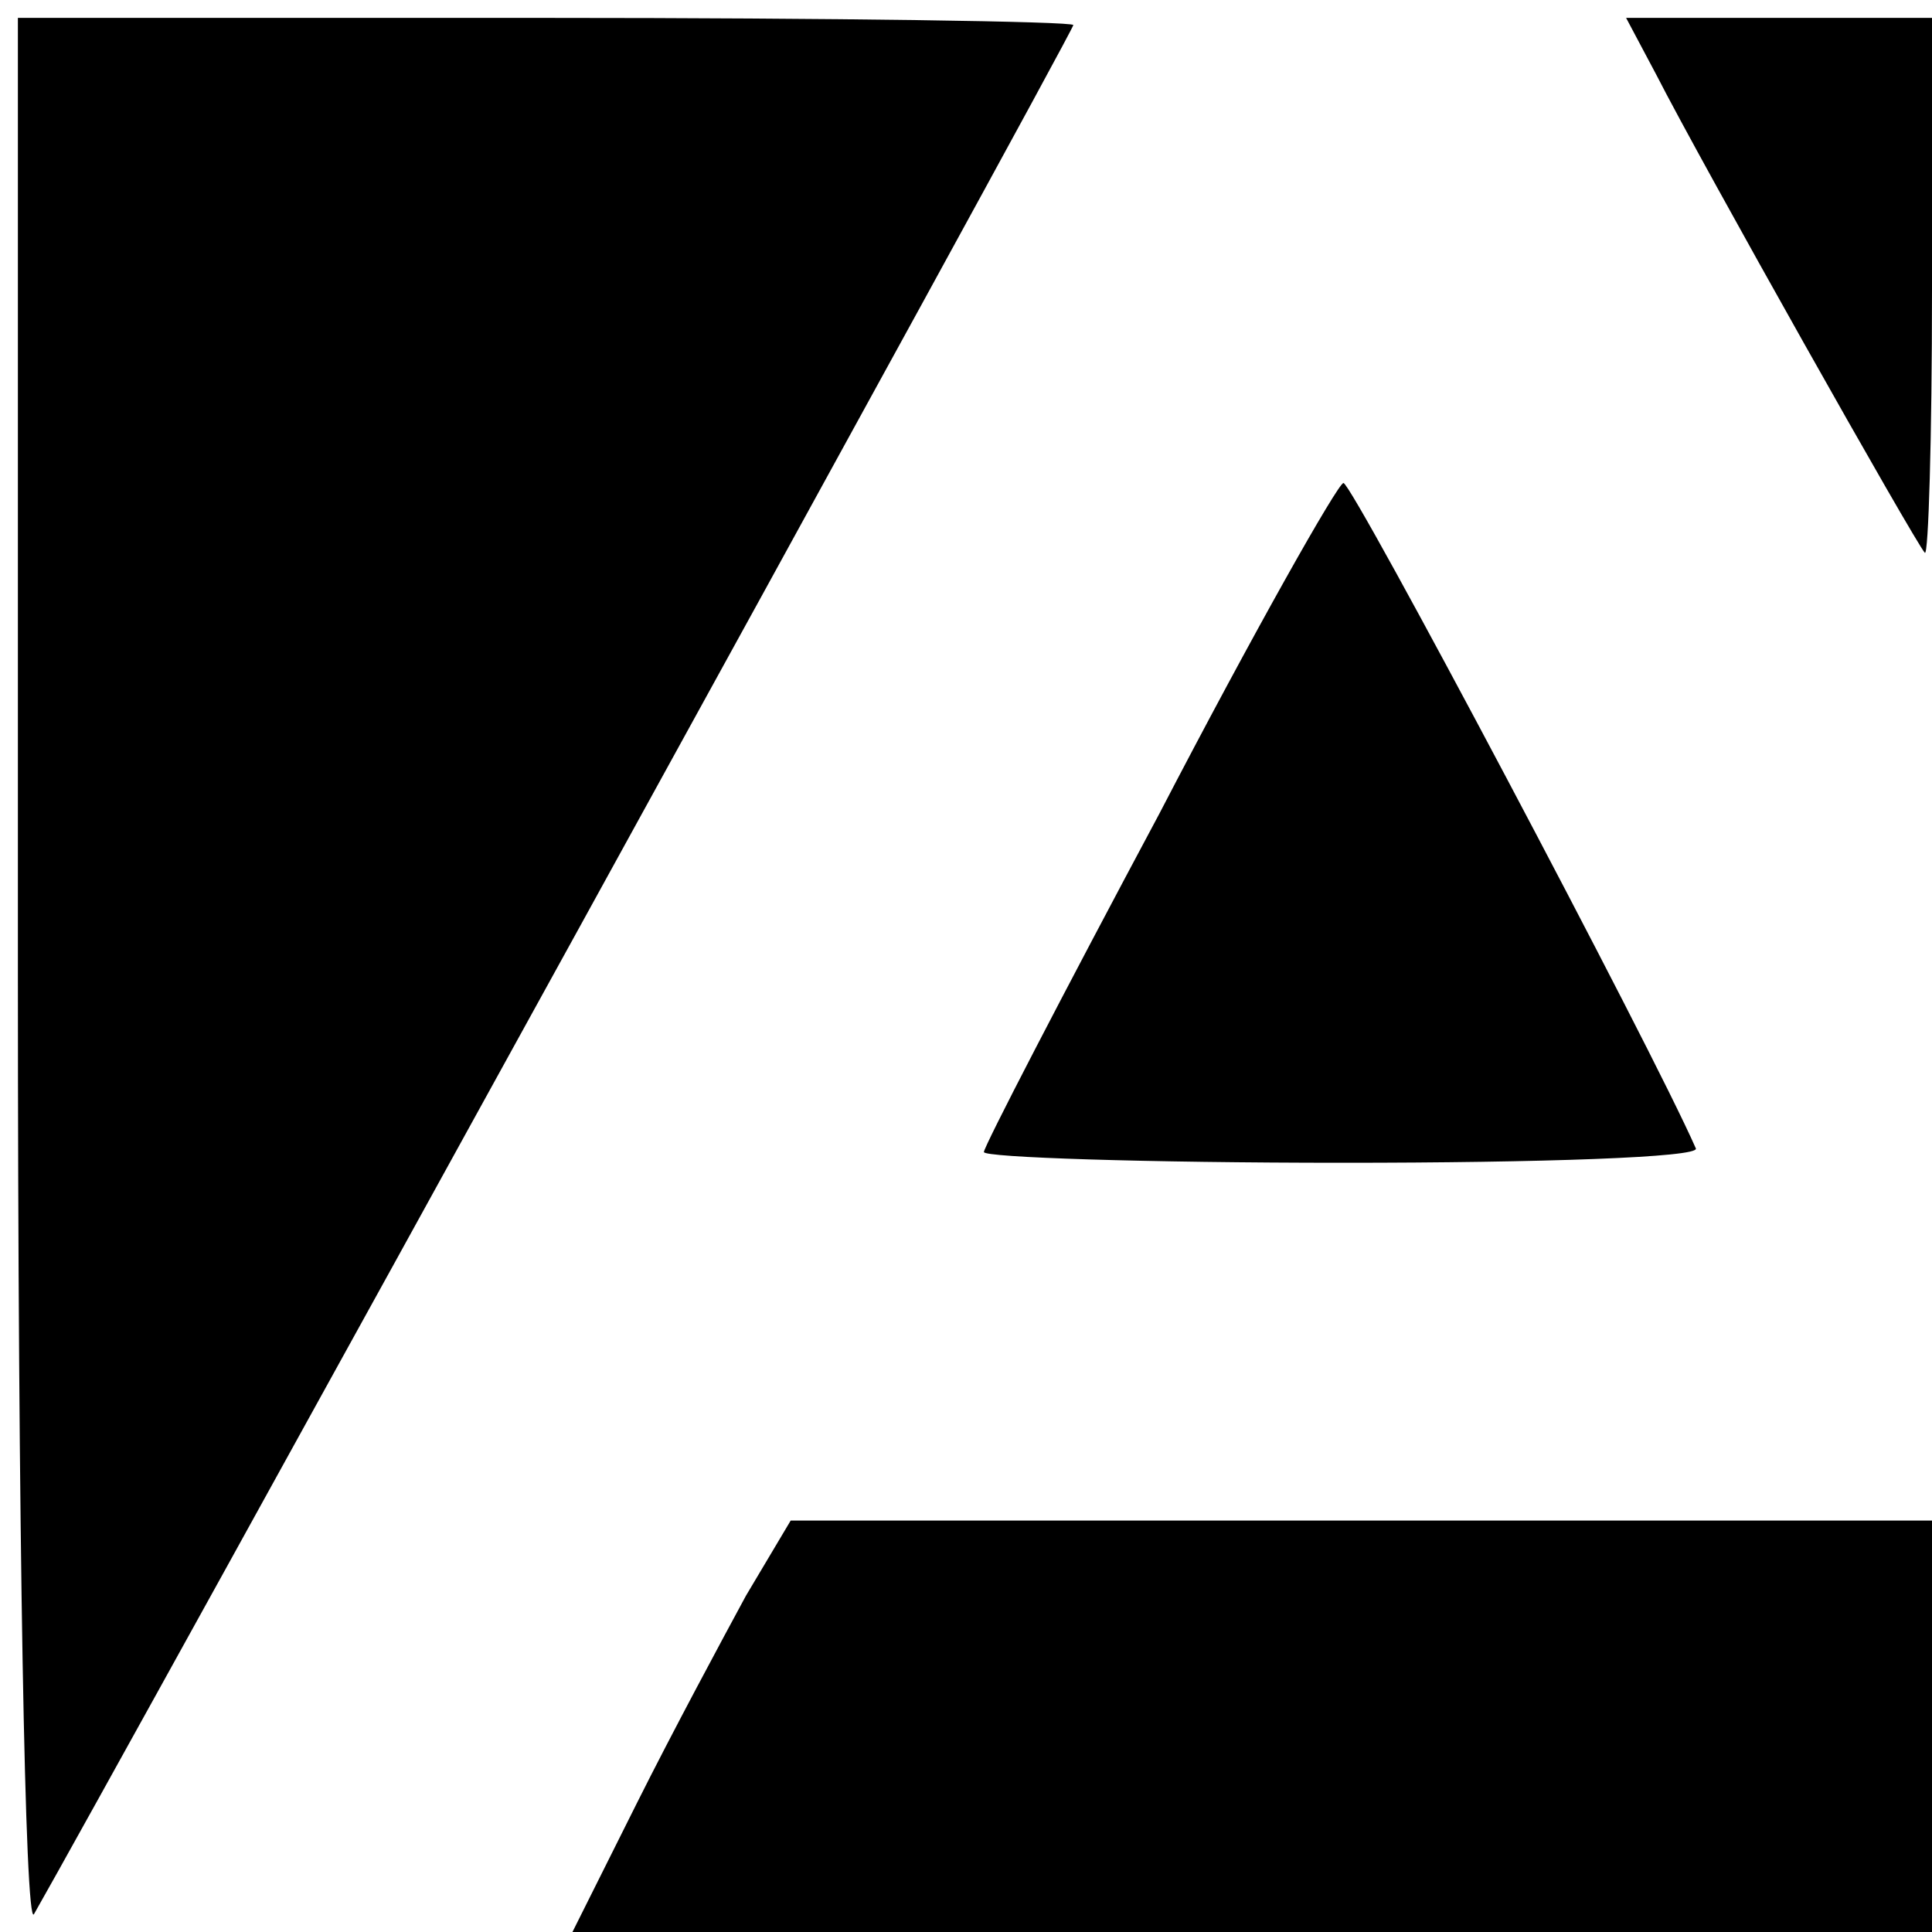
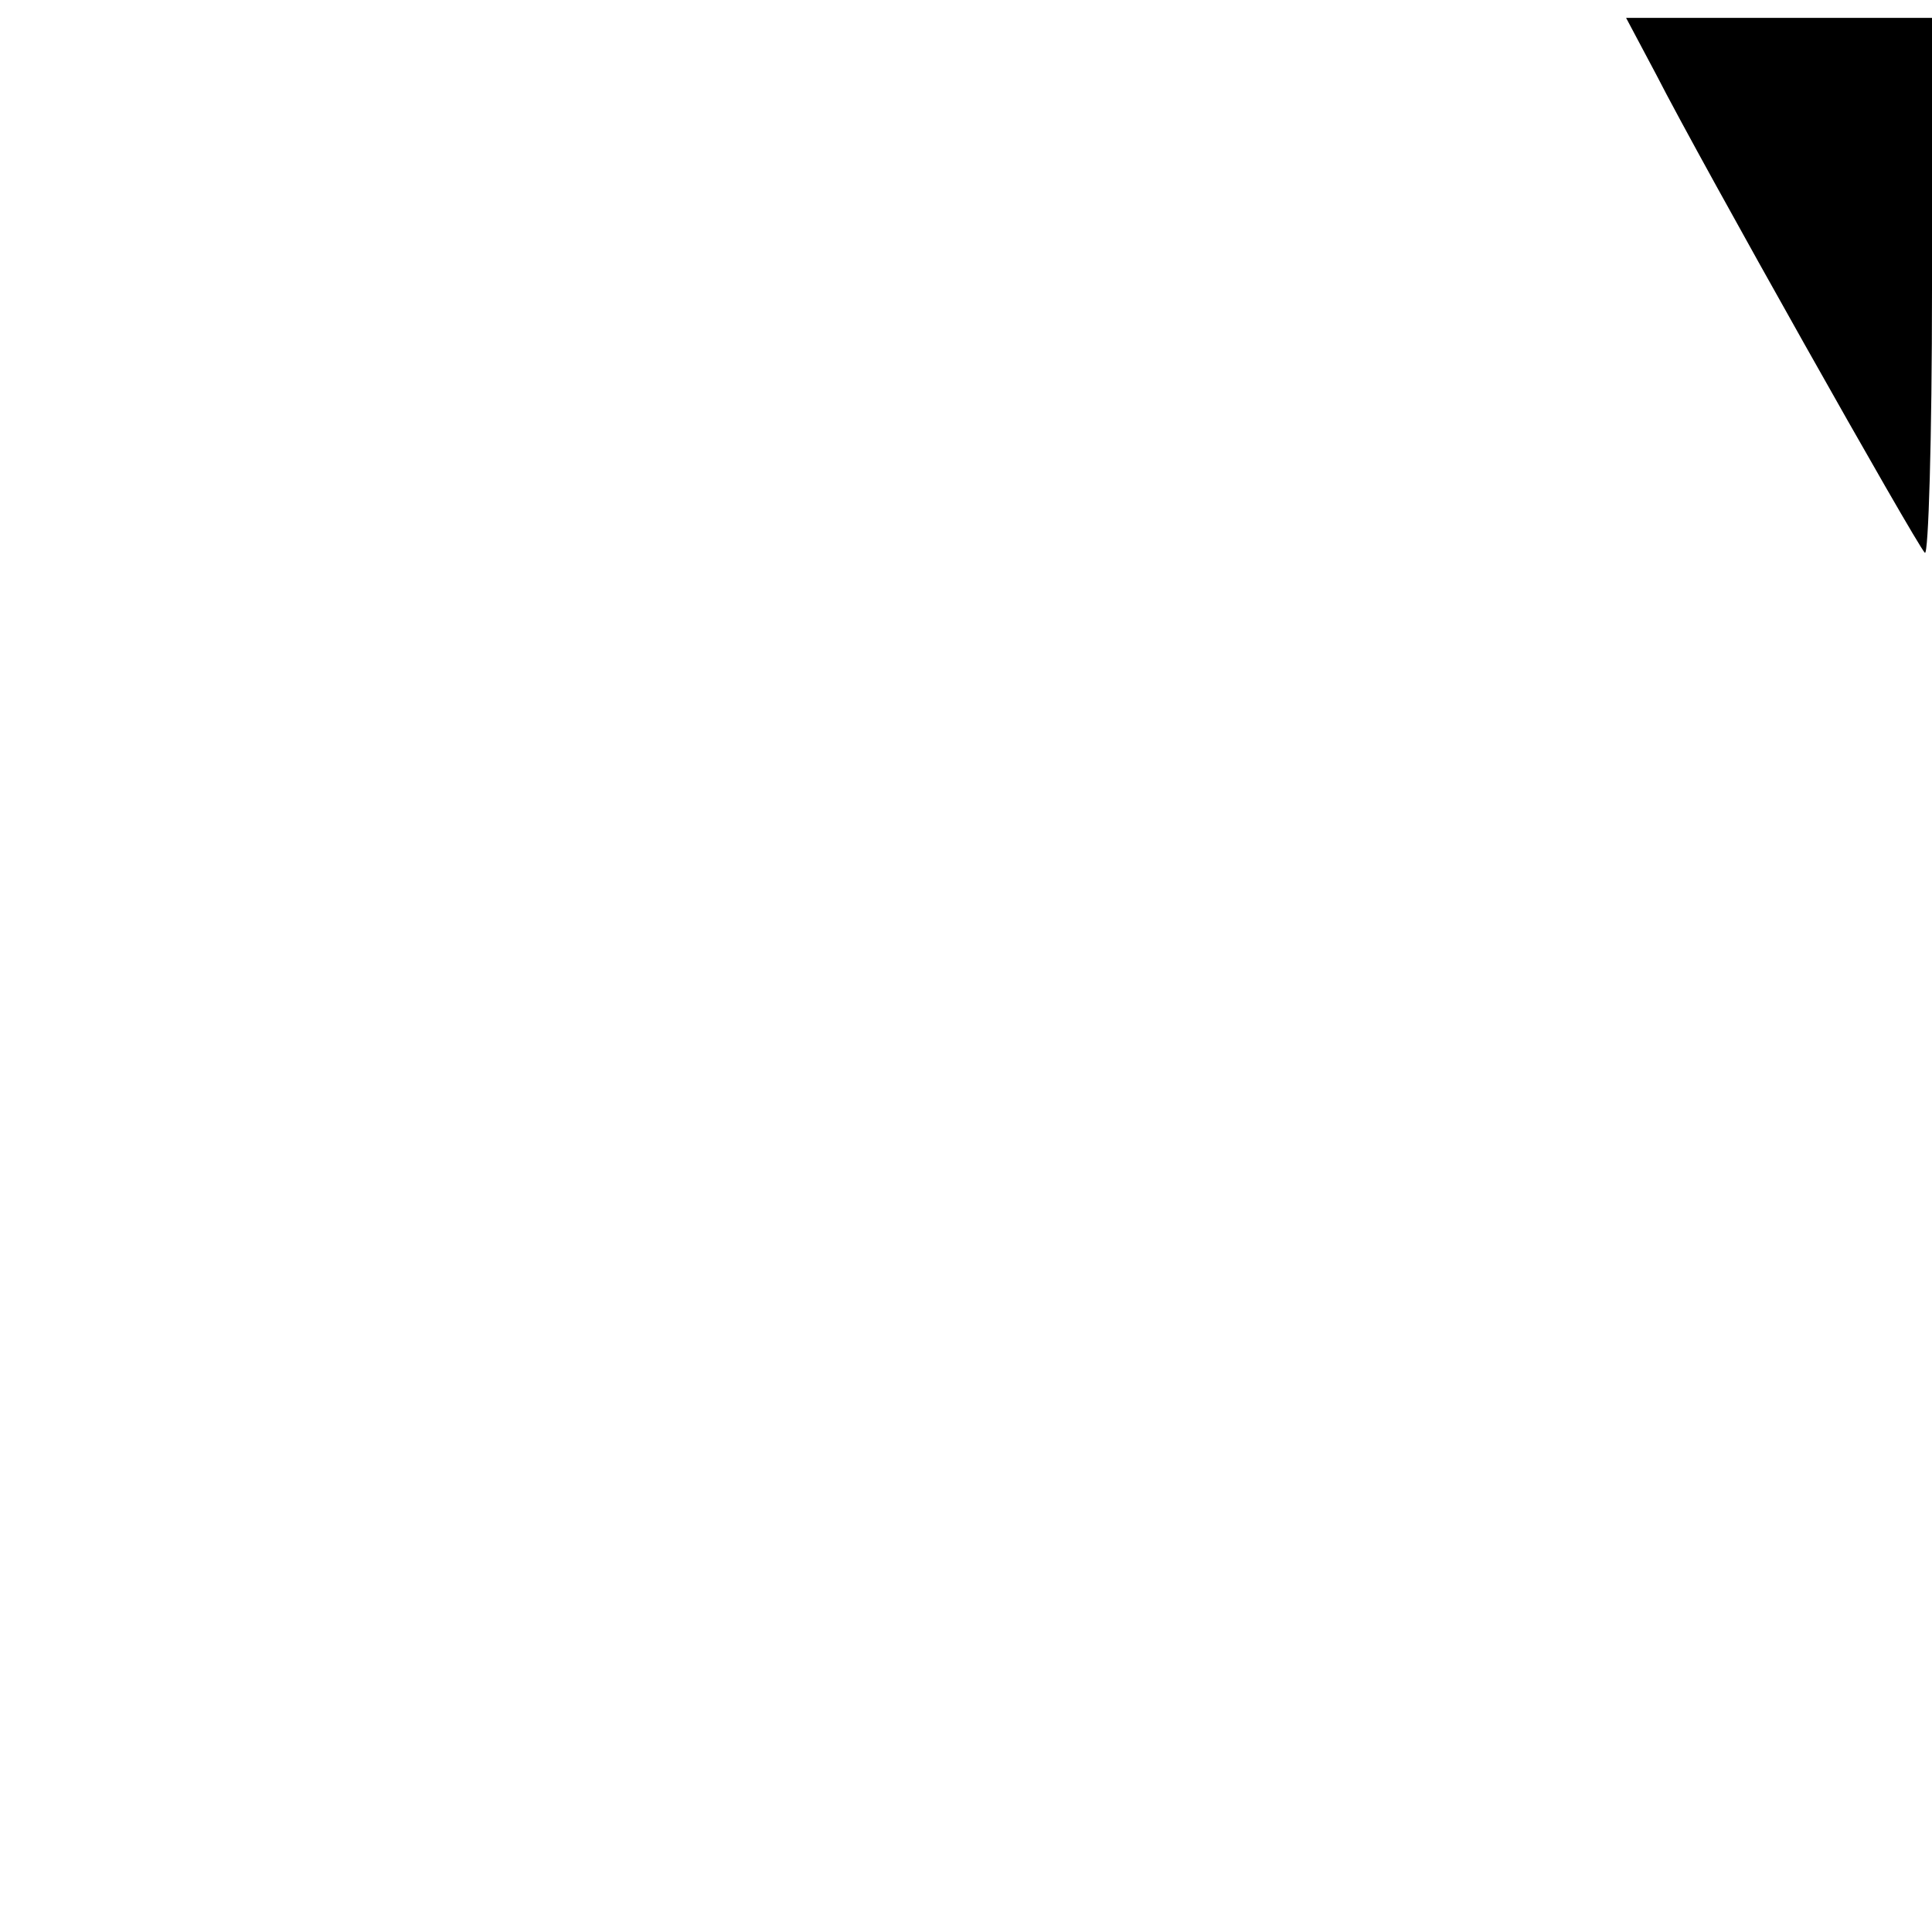
<svg xmlns="http://www.w3.org/2000/svg" version="1.0" width="108pt" height="108pt" viewBox="0 0 108 108" preserveAspectRatio="xMidYMid meet">
  <g transform="translate(0,108) scale(0.1,-0.1)" fill="#000000" stroke="none">
-     <path d="M10 533 c0 -309 4 -532 9 -523 39 68 581 1052 581 1056 0 2 -133 4 -295 4 l-295 0 0 -537z" />
    <path d="M926 1038 c25 -49 145 -262 150 -267 2 -2 4 64 4 147 l0 152 -85 0 -86 0 17 -32z" />
-     <path d="M648 625 c-54 -101 -98 -186 -98 -189 0 -3 90 -6 201 -6 110 0 199 3 197 8 -25 57 -192 372 -197 372 -3 0 -50 -83 -103 -185z" />
-     <path d="M417 188 c-13 -24 -41 -76 -61 -116 l-36 -72 380 0 380 0 0 115 0 115 -319 0 -319 0 -25 -42z" />
  </g>
</svg>